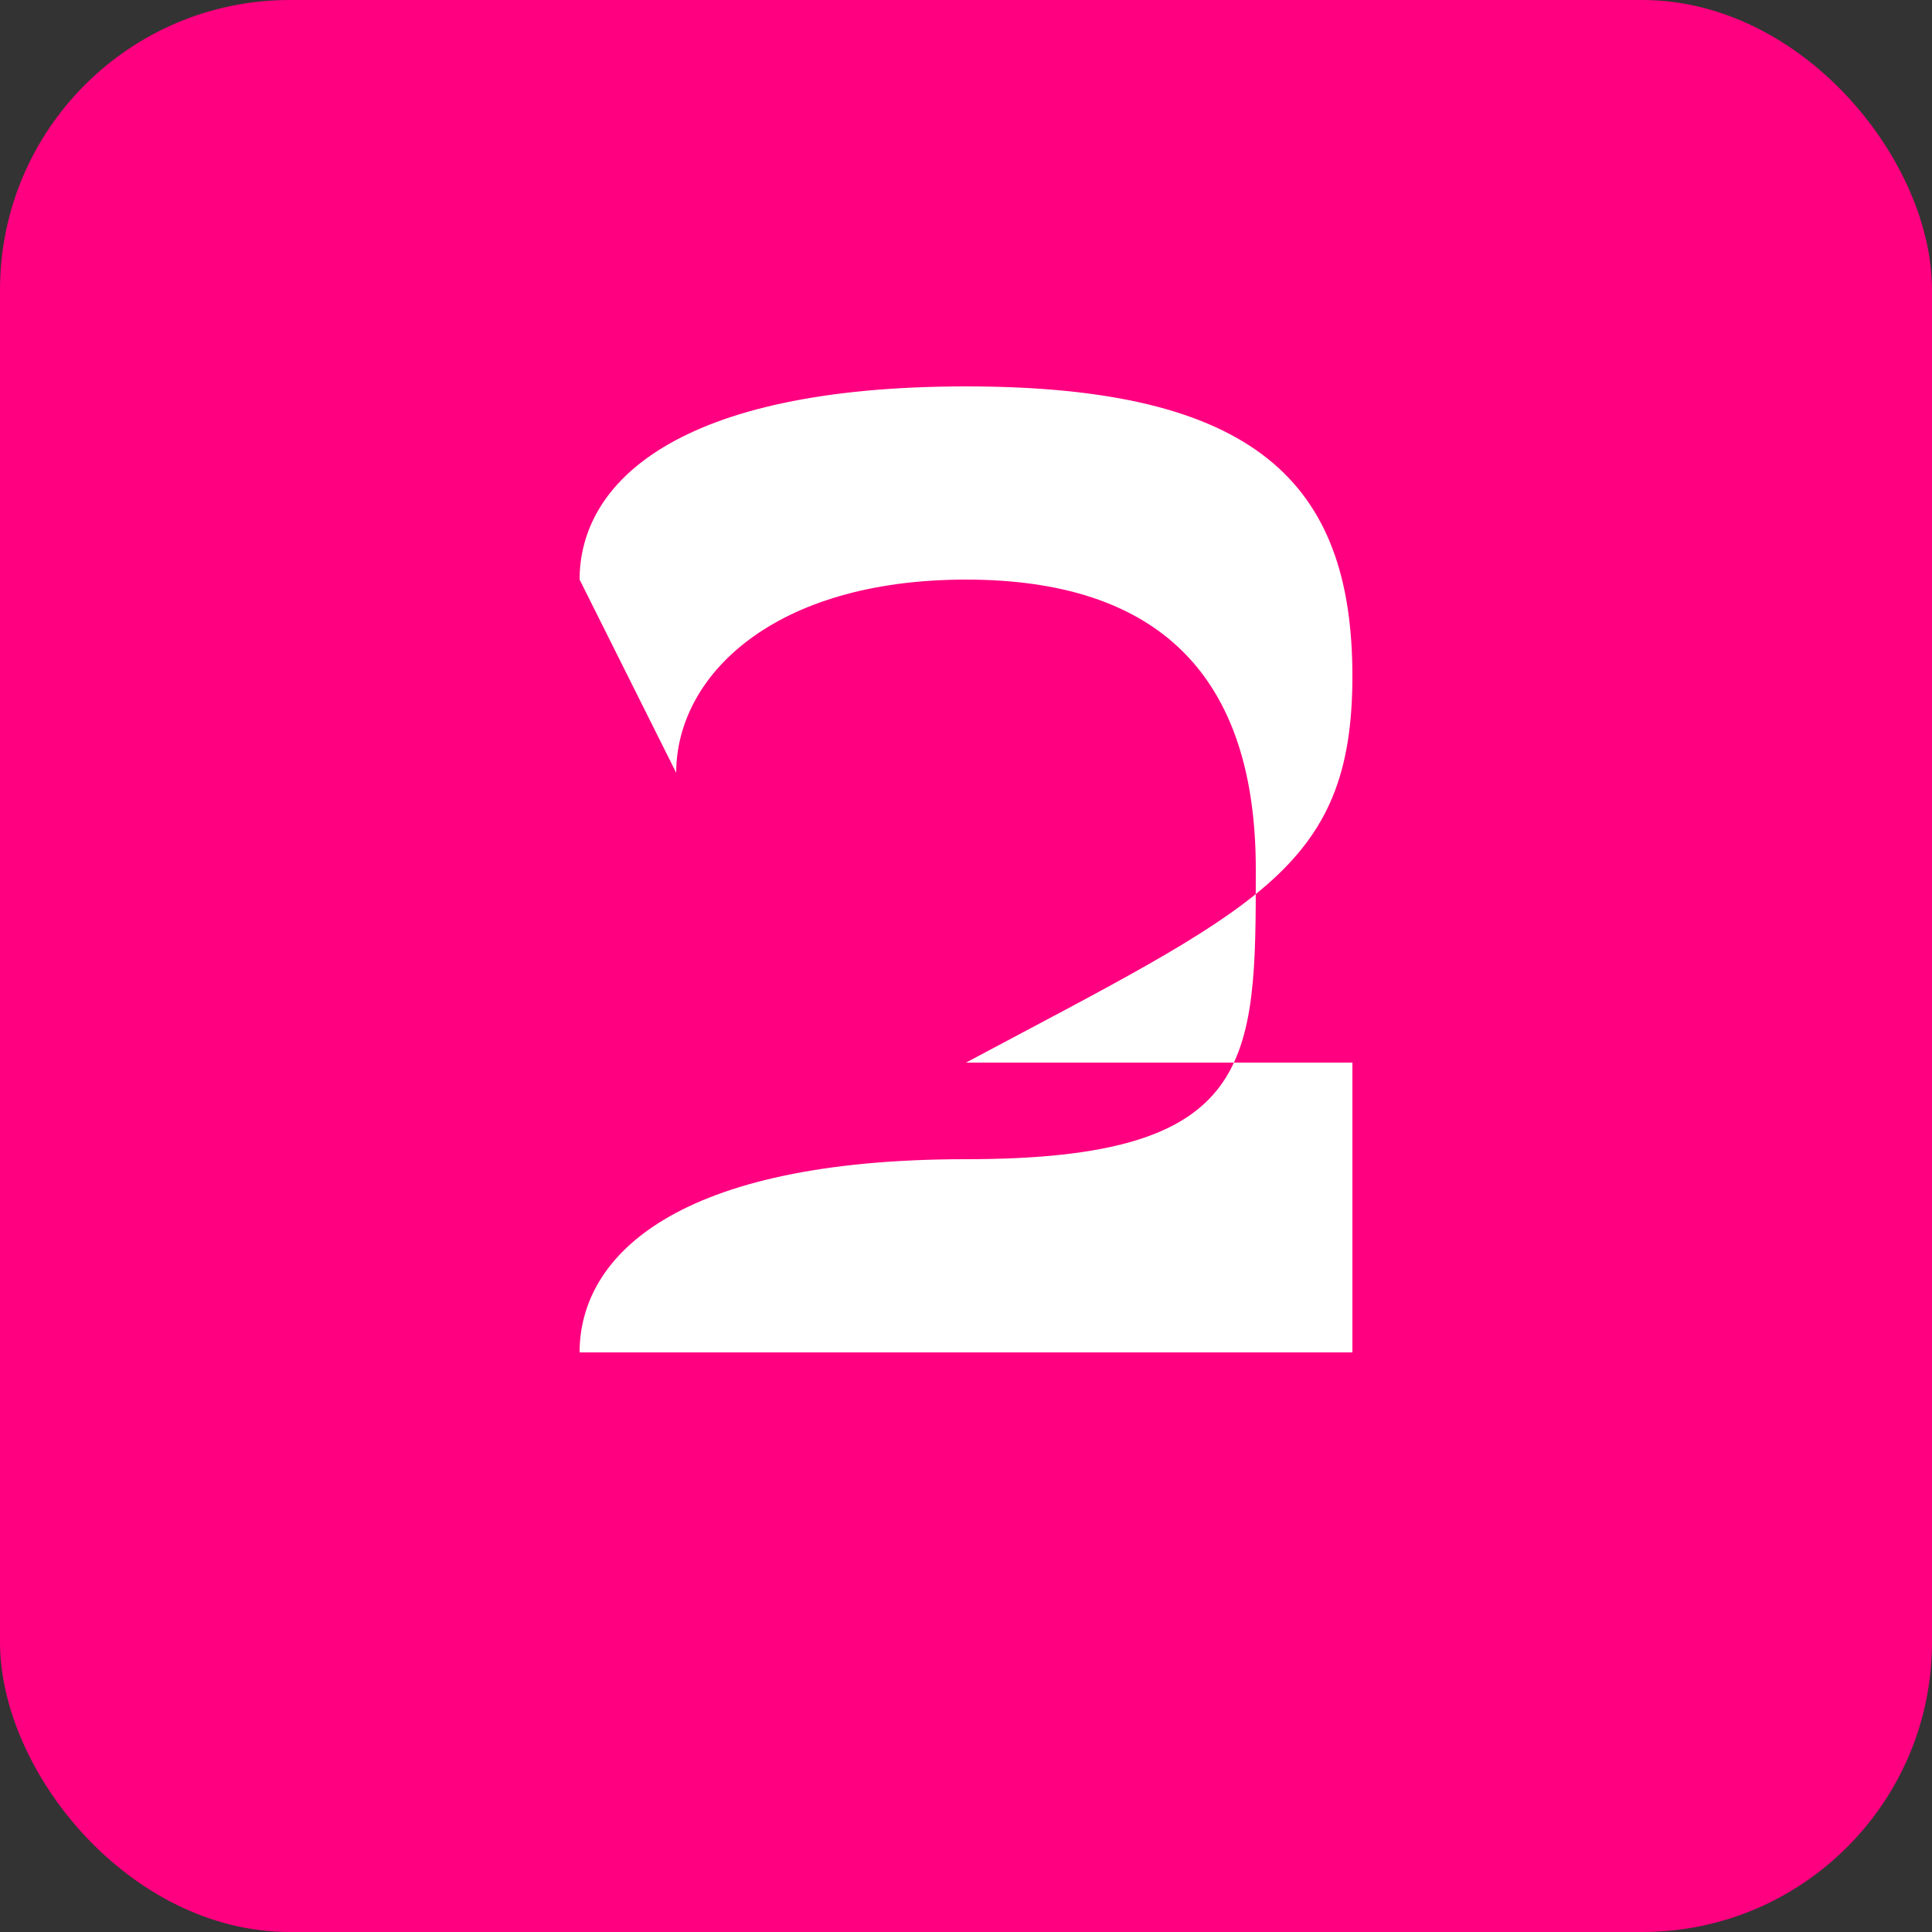
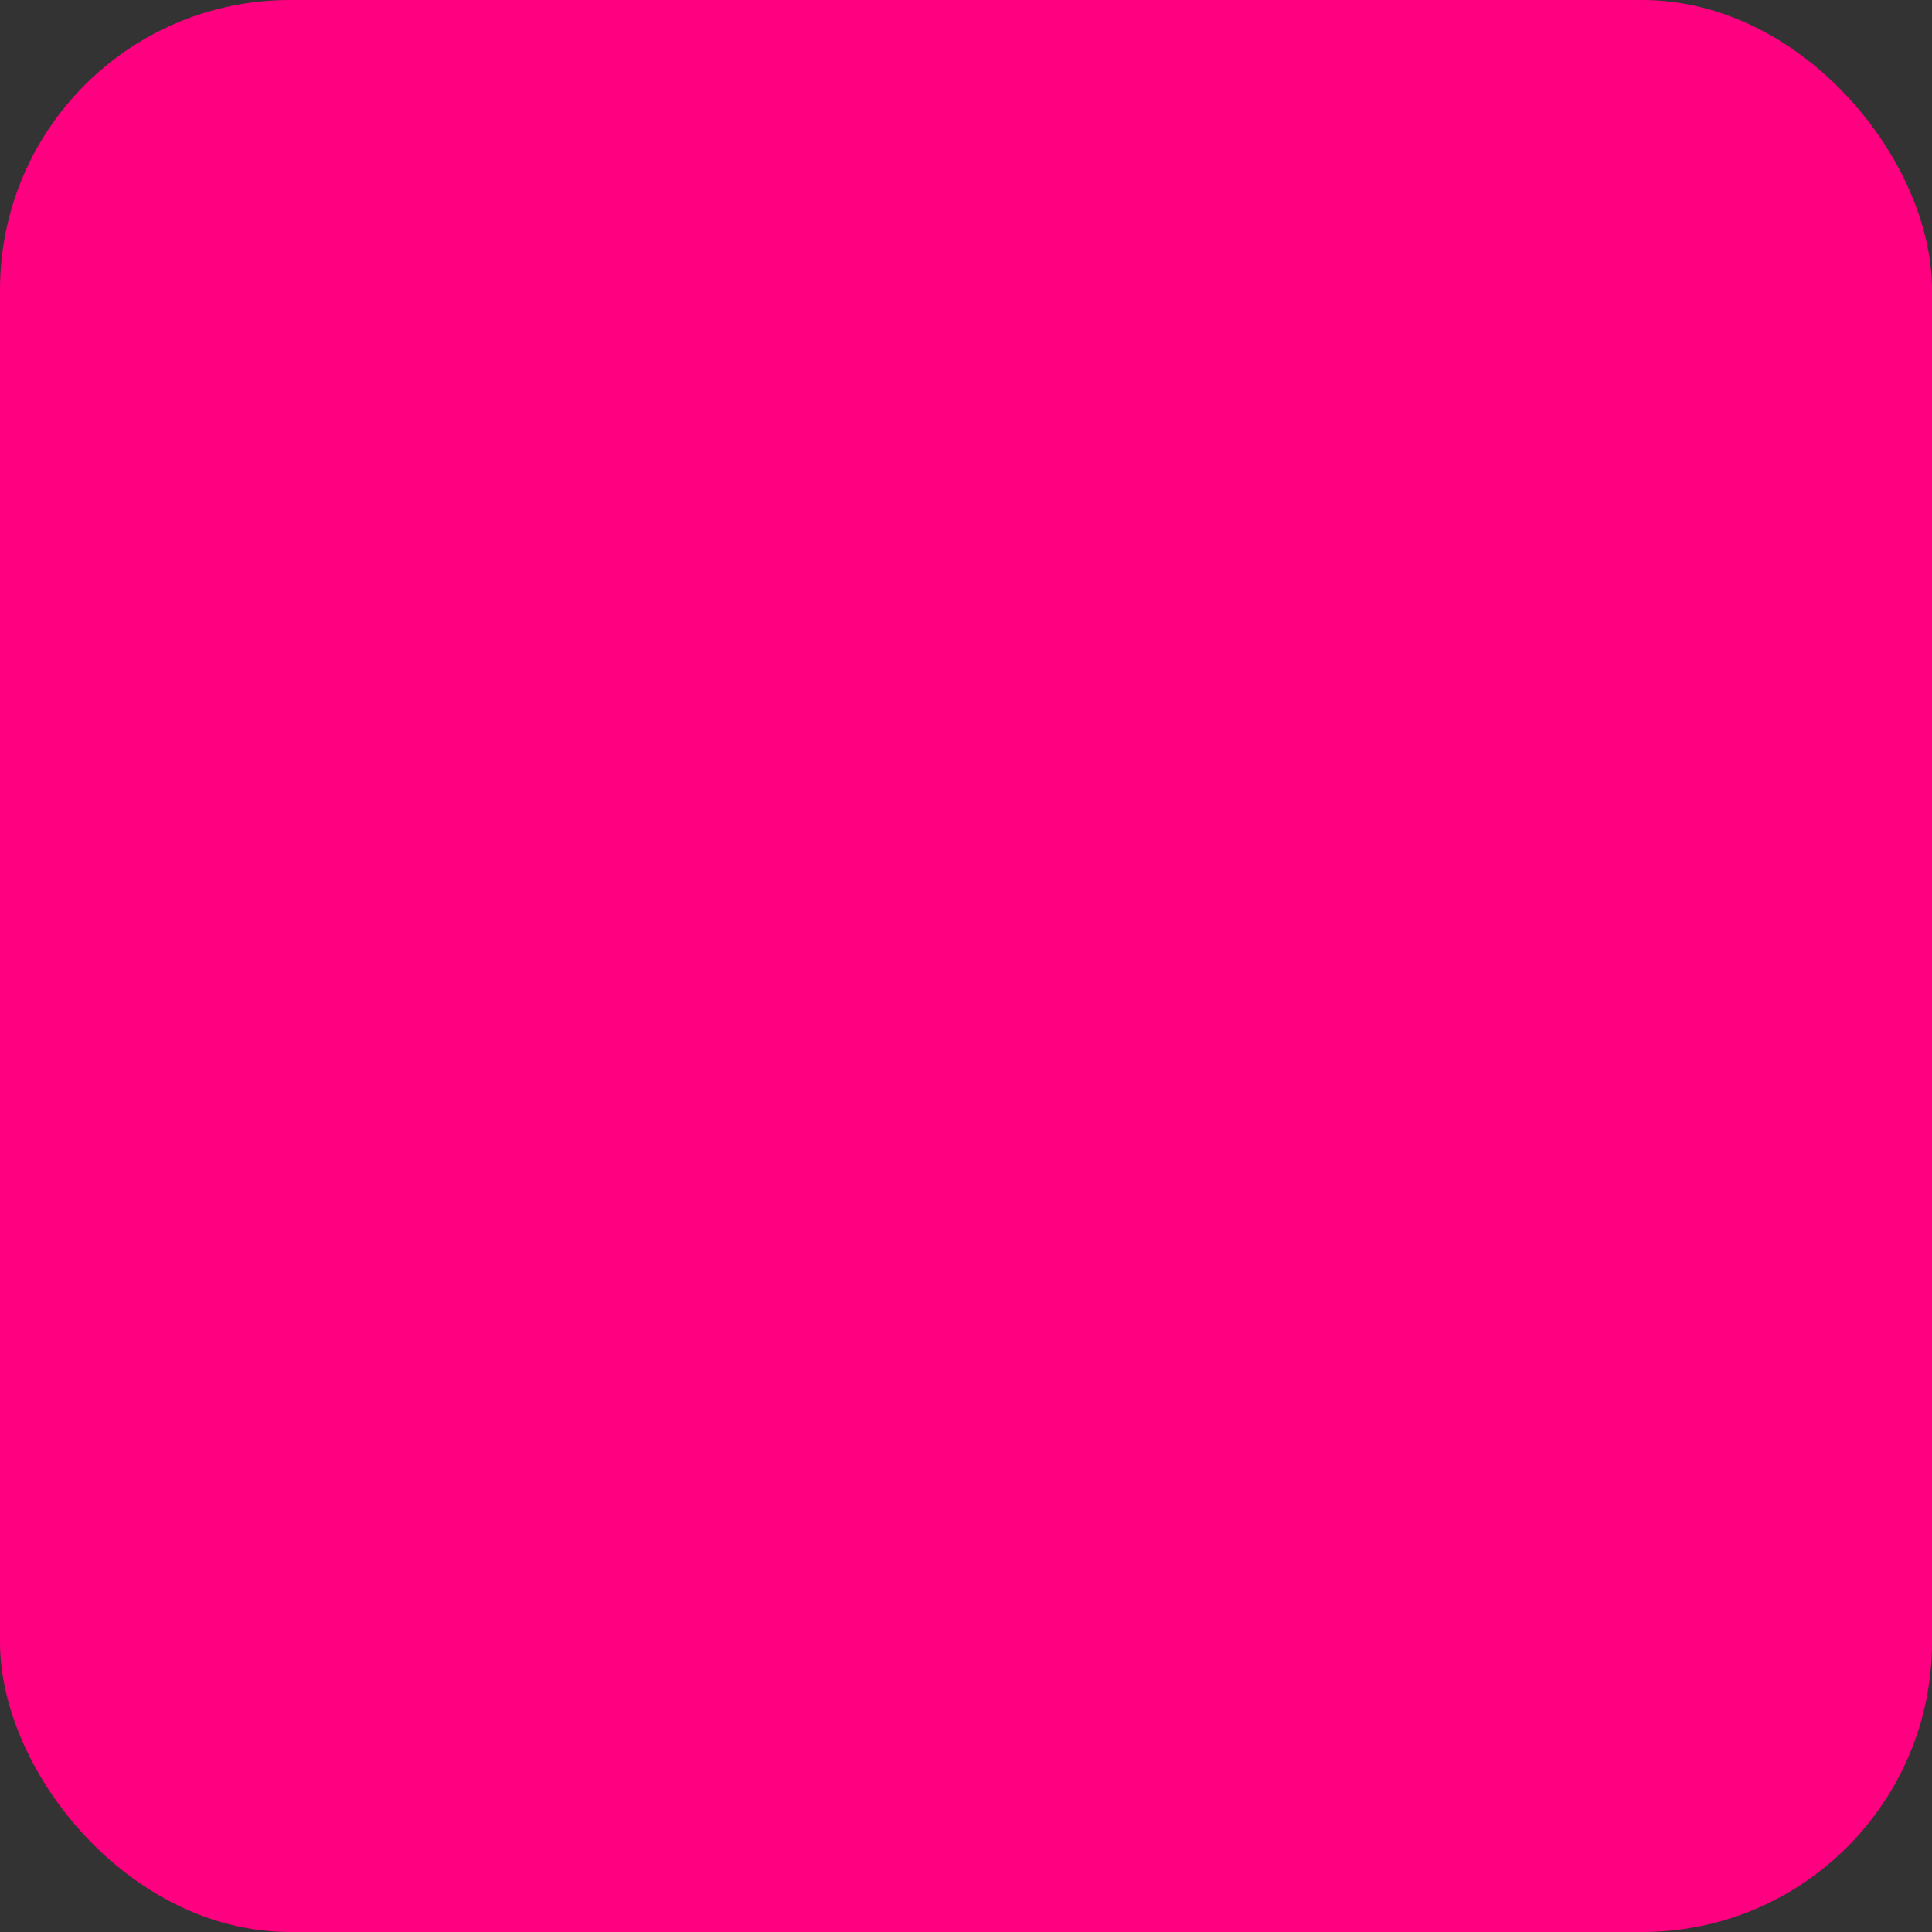
<svg xmlns="http://www.w3.org/2000/svg" viewBox="0 0 100 100">
  <rect x="0" y="0" width="100" height="100" fill="#333333" stroke="none" />
  <rect width="100" height="100" rx="15" fill="#FF0080" />
-   <path d="M30,30 C30,25 35,20 50,20 C65,20 70,25 70,35 C70,45 65,47 50,55 L70,55 L70,70 L30,70 C30,65 35,60 50,60 C65,60 65,55 65,45 C65,35 60,30 50,30 C40,30 35,35 35,40 L30,30 Z" fill="white" />
</svg>